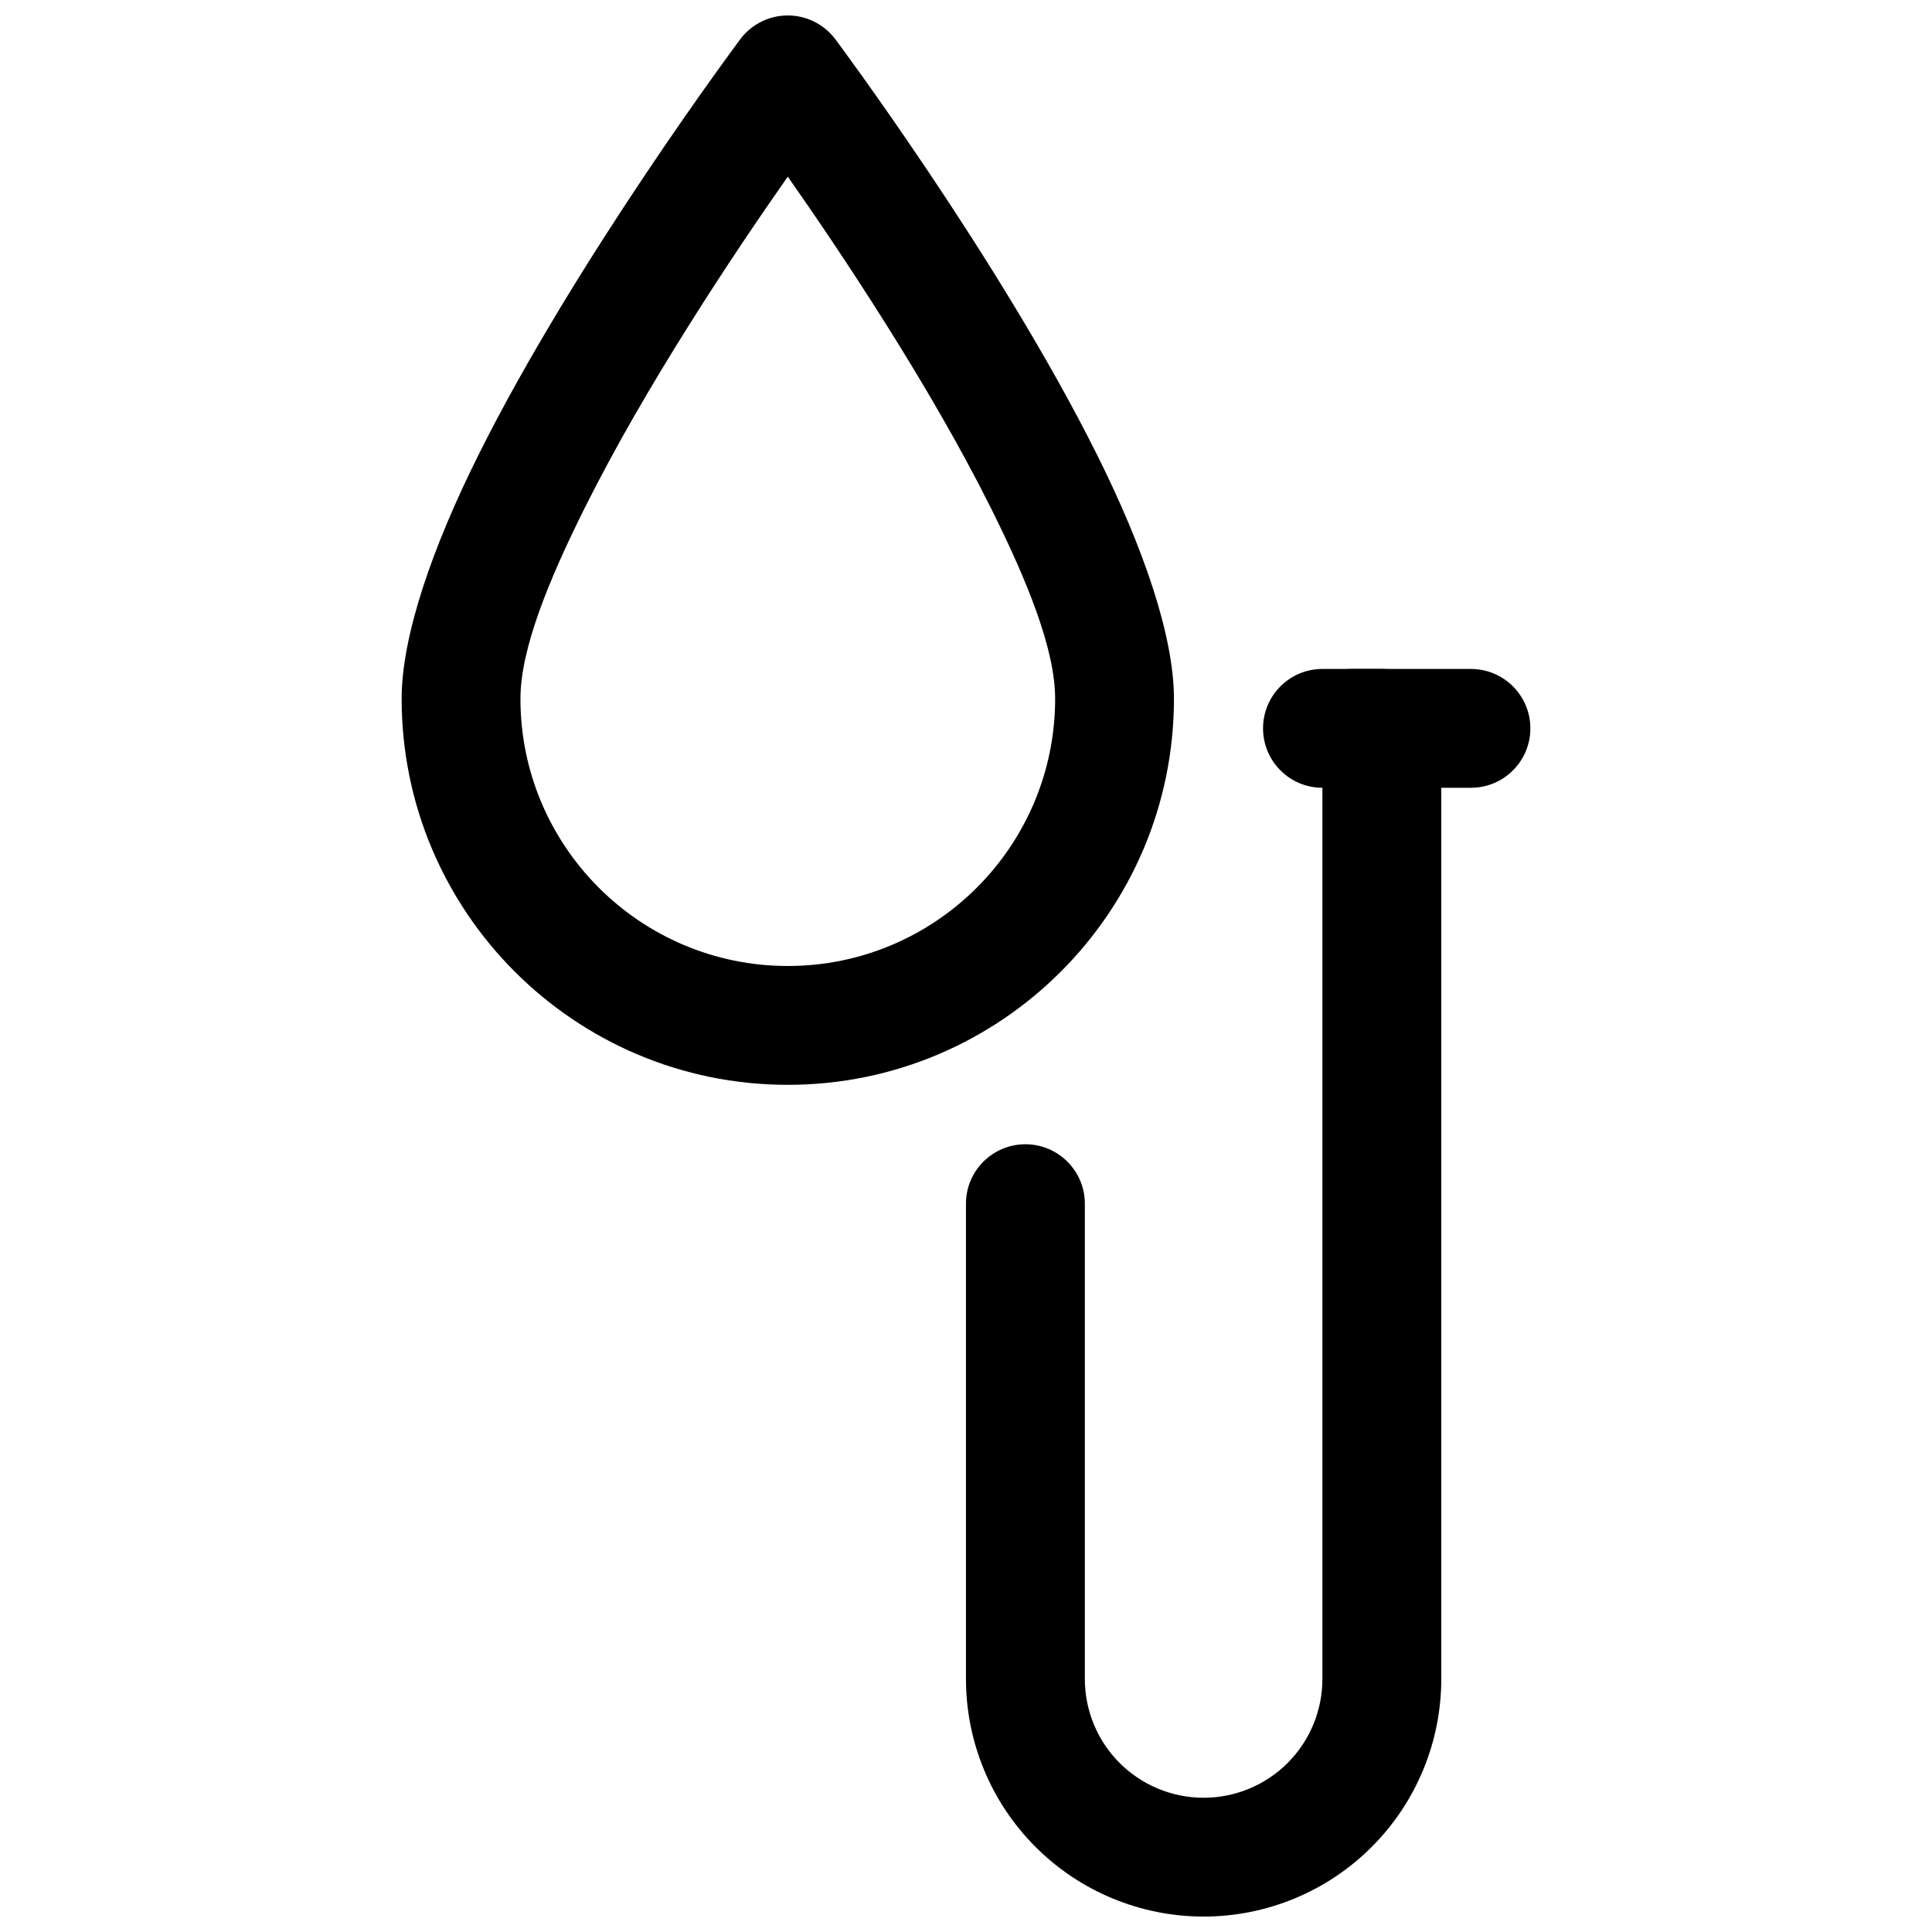
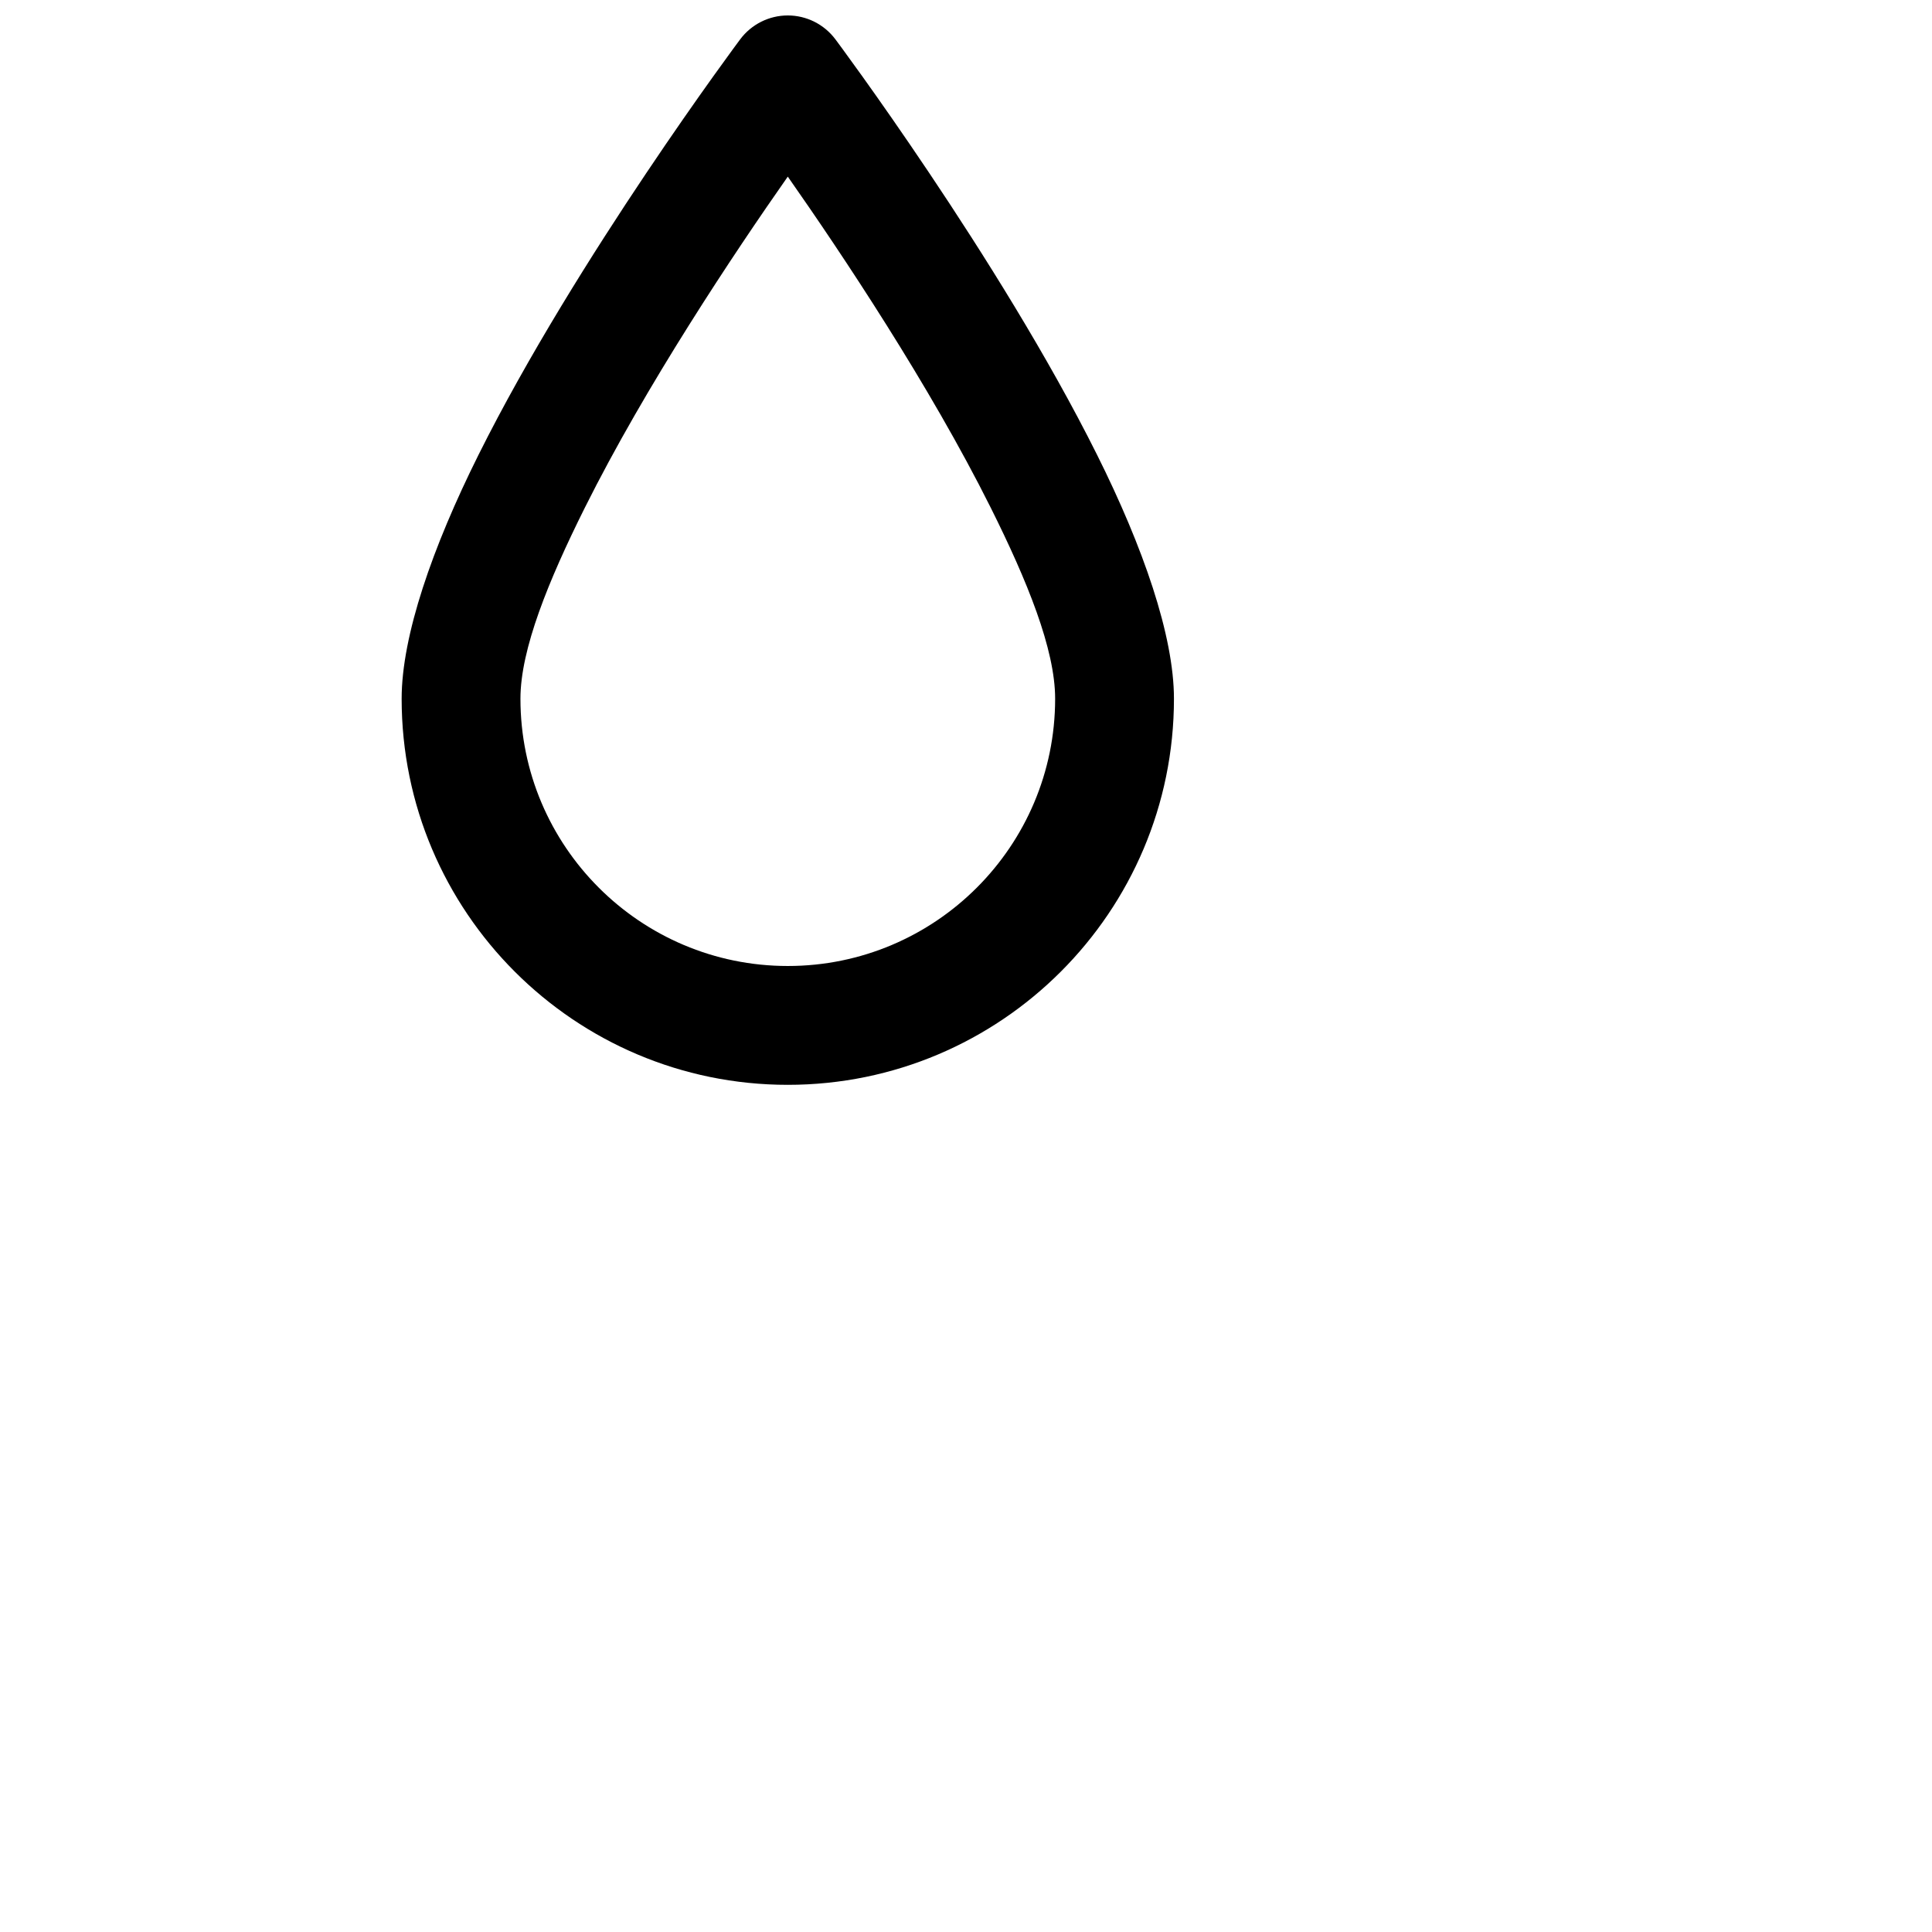
<svg xmlns="http://www.w3.org/2000/svg" width="800px" height="800px" version="1.1" viewBox="144 144 512 512">
  <defs>
    <clipPath id="b">
      <path d="m250 148.09h206v283.91h-206z" />
    </clipPath>
    <clipPath id="a">
      <path d="m399 321h127v330.9h-127z" />
    </clipPath>
  </defs>
  <g clip-path="url(#b)">
    <path d="m365.38 154.41c-2.981-3.977-7.656-6.316-12.609-6.316s-9.629 2.34-12.605 6.316c0 0-43.348 57.973-69.363 110.14-12.207 24.469-20.363 47.949-20.363 64.613 0 56.48 45.859 102.33 102.33 102.33 56.477 0 102.34-45.848 102.34-102.33 0-16.664-8.156-40.145-20.367-64.613-26.012-52.164-69.359-110.14-69.359-110.14zm-12.609 36.398c-14.254 20.332-37.562 55.238-53.809 87.789-9.609 19.273-17.039 37.445-17.039 50.562 0 39.098 31.742 70.84 70.848 70.84s70.852-31.742 70.852-70.84c0-13.117-7.43-31.289-17.043-50.562-16.242-32.551-39.555-67.457-53.809-87.789z" fill-rule="evenodd" />
  </g>
-   <path d="m502.33 352.77h31.488c8.691 0 15.746-7.051 15.746-15.742 0-8.691-7.055-15.746-15.746-15.746h-31.488c-8.691 0-15.742 7.055-15.742 15.746 0 8.691 7.051 15.742 15.742 15.742z" fill-rule="evenodd" />
  <g clip-path="url(#a)">
-     <path d="m494.45 352.77c-8.688 0-15.727-7.055-15.727-15.746 0-8.691 7.039-15.742 15.727-15.742h15.754c8.691 0 15.75 7.051 15.75 15.742v251.91c0 16.703-6.633 32.715-18.441 44.523-11.809 11.824-27.844 18.453-44.539 18.453v-15.746 15.746c-16.699 0-32.734-6.629-44.543-18.453-11.809-11.809-18.441-27.82-18.441-44.523v-125.95c0-8.691 7.059-15.742 15.75-15.742 8.691 0 15.754 7.051 15.754 15.742v125.95c0 8.344 3.305 16.359 9.207 22.262 5.906 5.902 13.91 9.227 22.273 9.227v15.742-15.742c8.359 0 16.363-3.324 22.27-9.227 5.902-5.902 9.207-13.918 9.207-22.262z" fill-rule="evenodd" />
-   </g>
+     </g>
</svg>